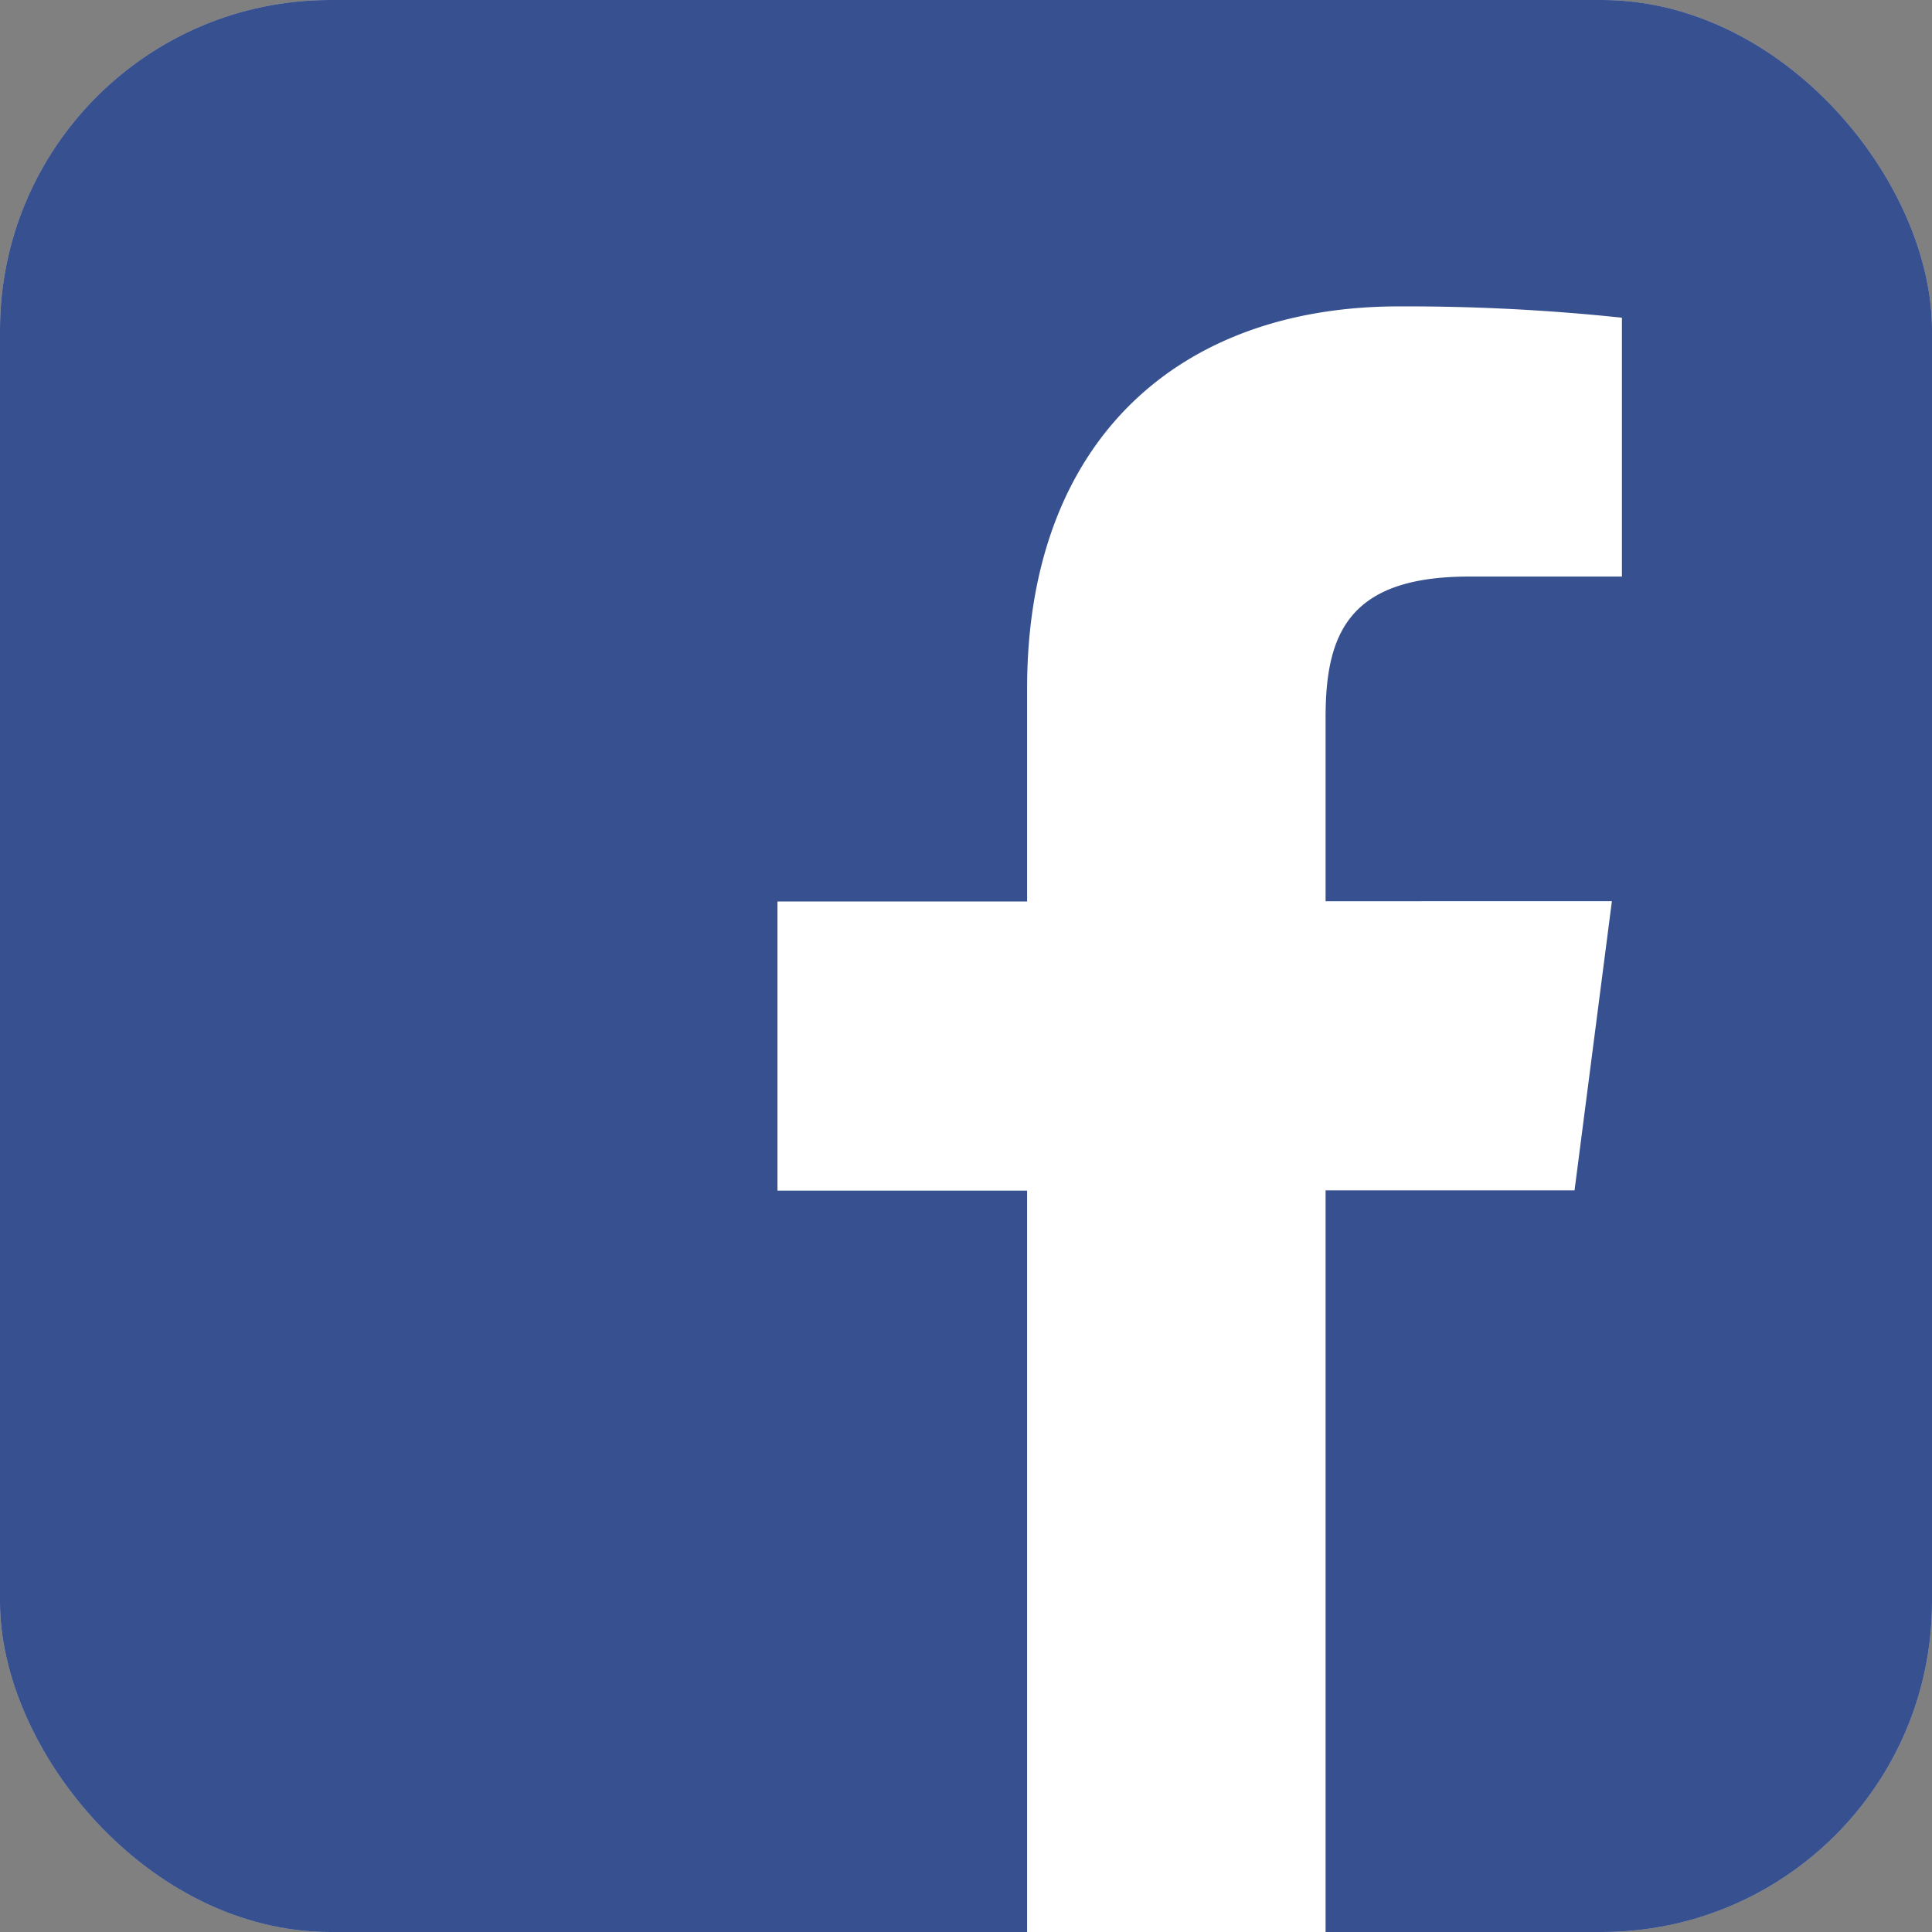
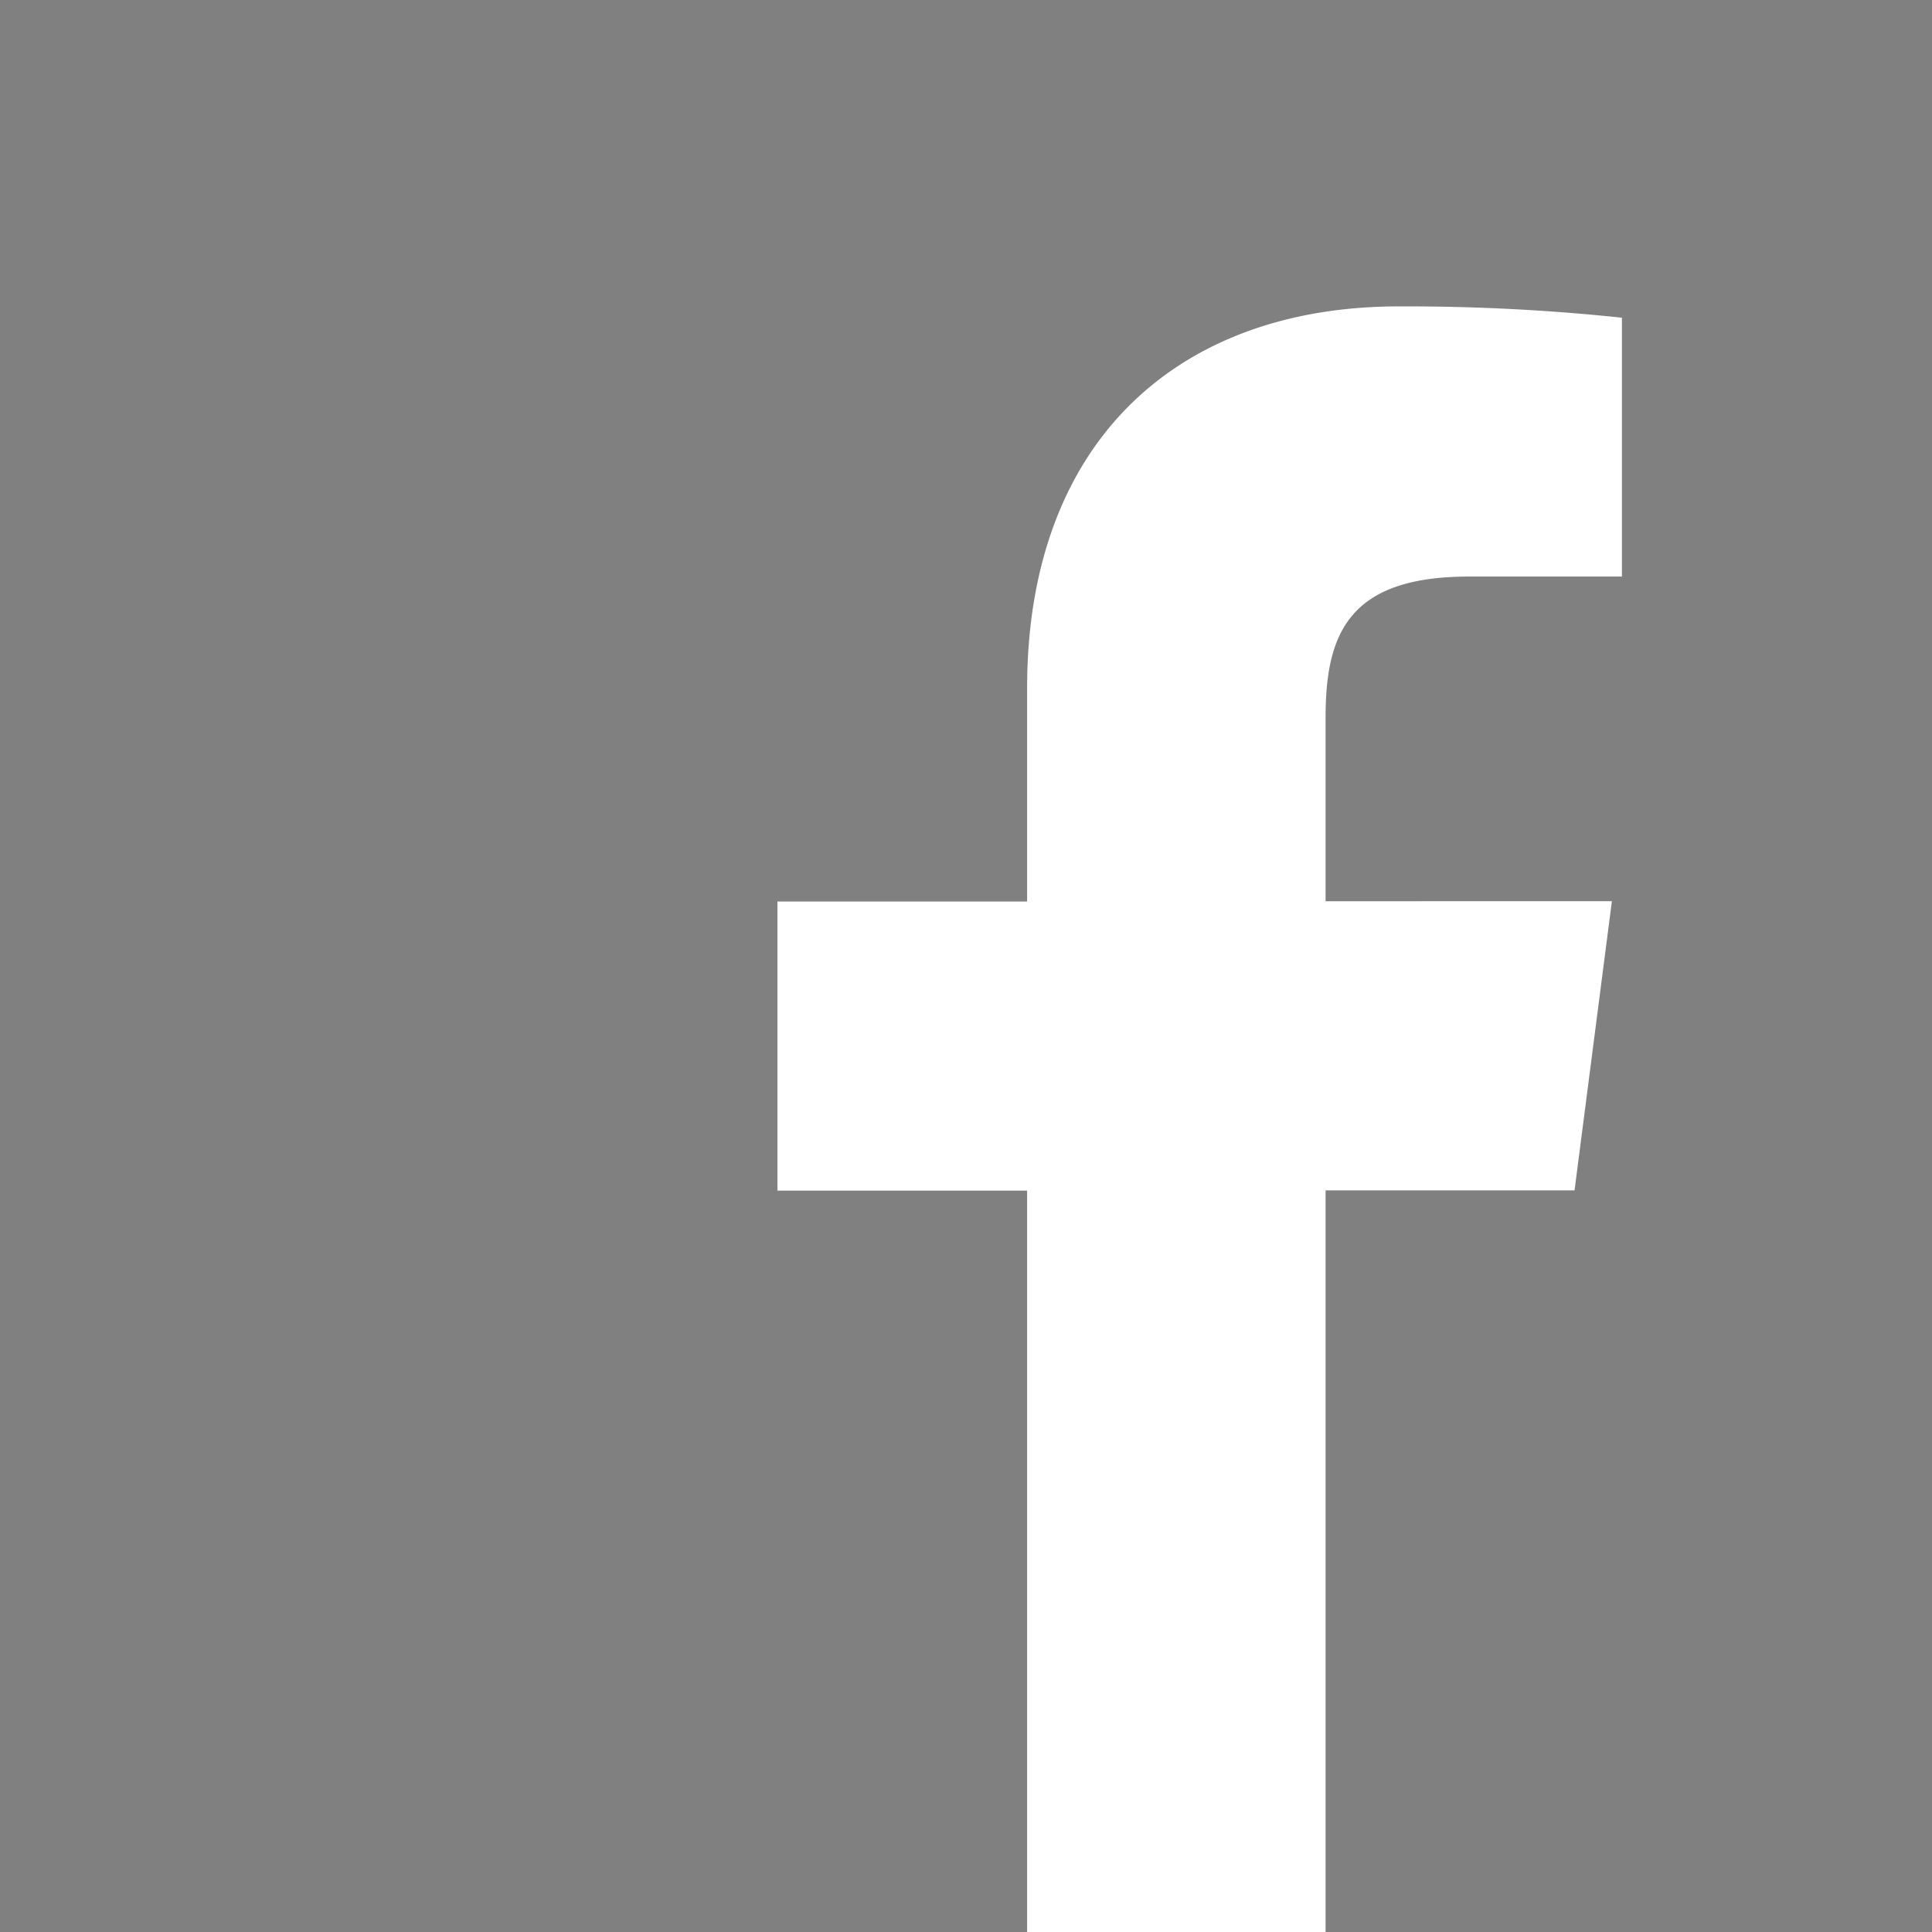
<svg xmlns="http://www.w3.org/2000/svg" id="Capa_1" data-name="Capa 1" viewBox="0 0 136.58 136.58">
  <rect x="0" y="0" width="136.58" height="136.58" fill="#808080" stroke="none" />
  <defs>
    <style>.cls-1{fill:#c2c2c8;}.cls-2{fill:none;}.cls-3{fill:#37508f;}.cls-4{fill:#fff;}</style>
  </defs>
  <title>facebook</title>
-   <rect class="cls-1" width="136.58" height="136.58" rx="23.34" ry="23.34" />
-   <path class="cls-2" d="M296.83,421.83" transform="translate(-228.54 -353.54)" />
-   <rect class="cls-3" width="136.58" height="136.58" rx="23.34" ry="23.34" />
  <path class="cls-4" d="M322.25,490.13V437.69h17.6l2.64-20.44H322.25v-13c0-5.91,1.64-9.95,10.13-9.95H343.2V376a144.78,144.78,0,0,0-15.77-.8c-15.6,0-26.28,9.52-26.28,27v15.07H283.5v20.44h17.65v52.44Z" transform="translate(-228.54 -353.54)" />
</svg>